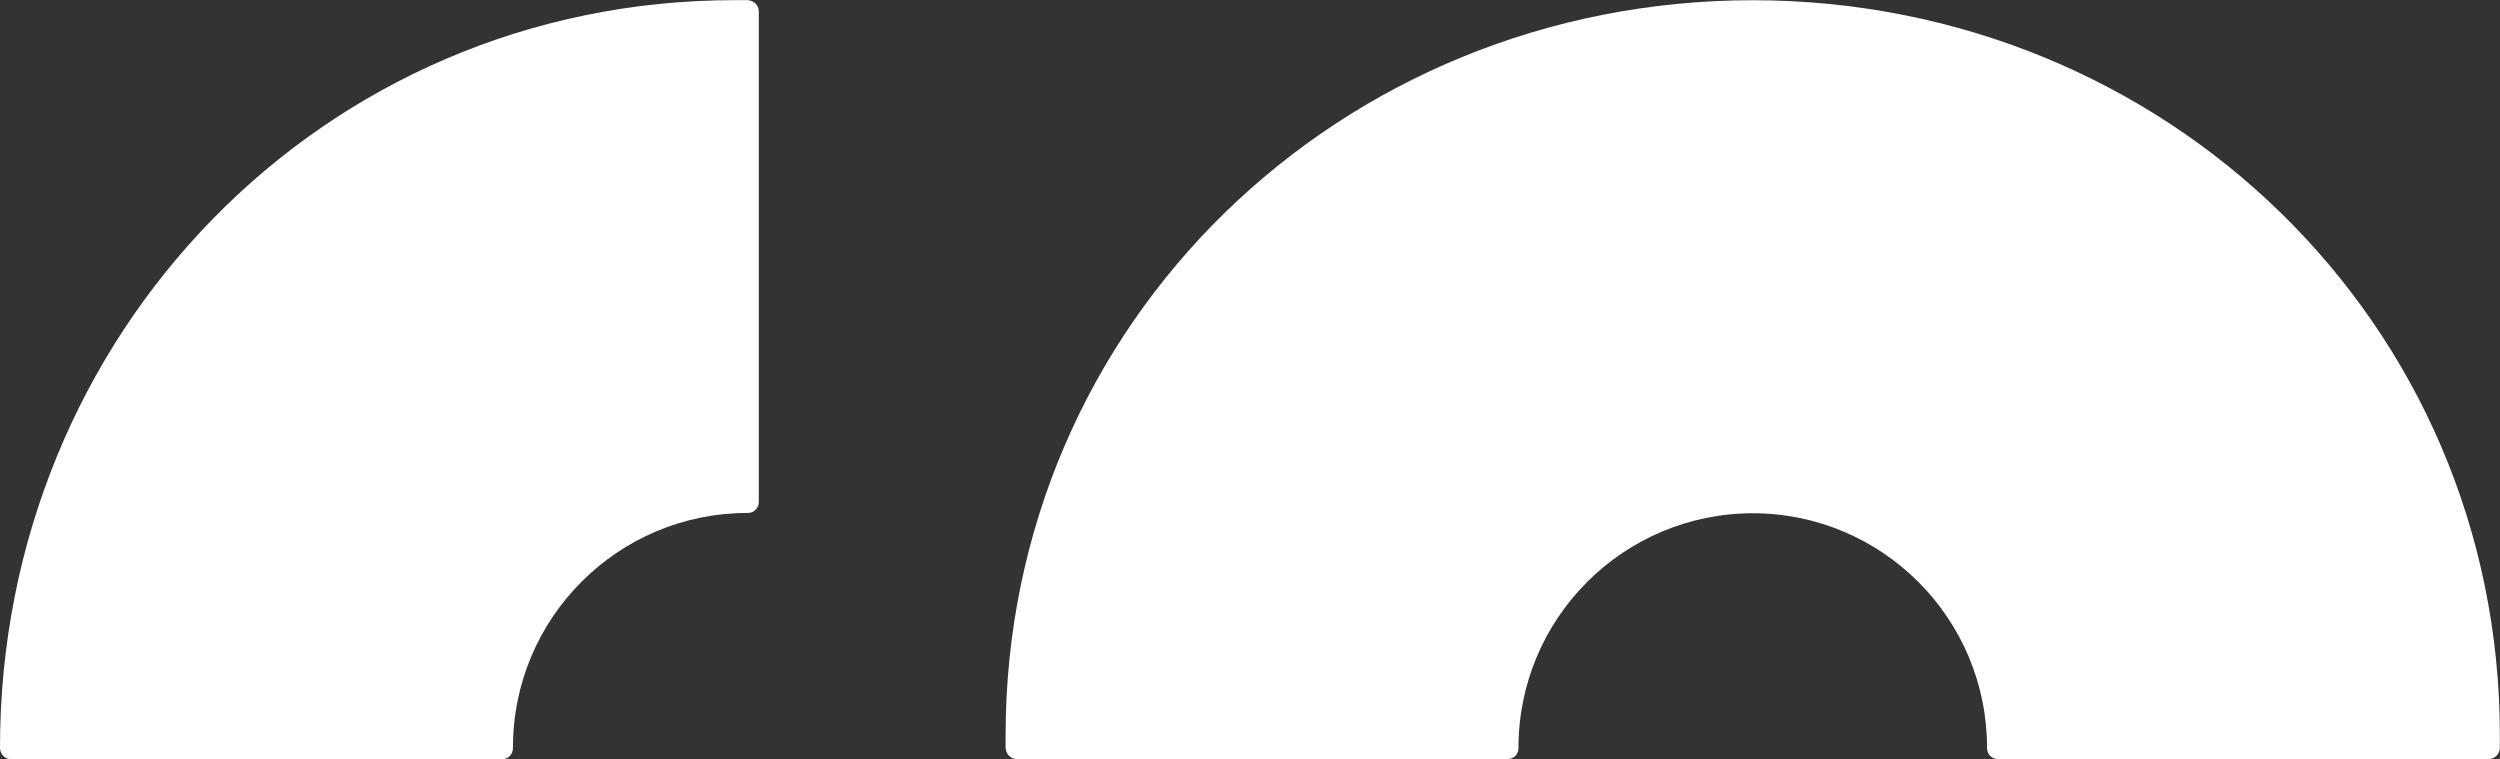
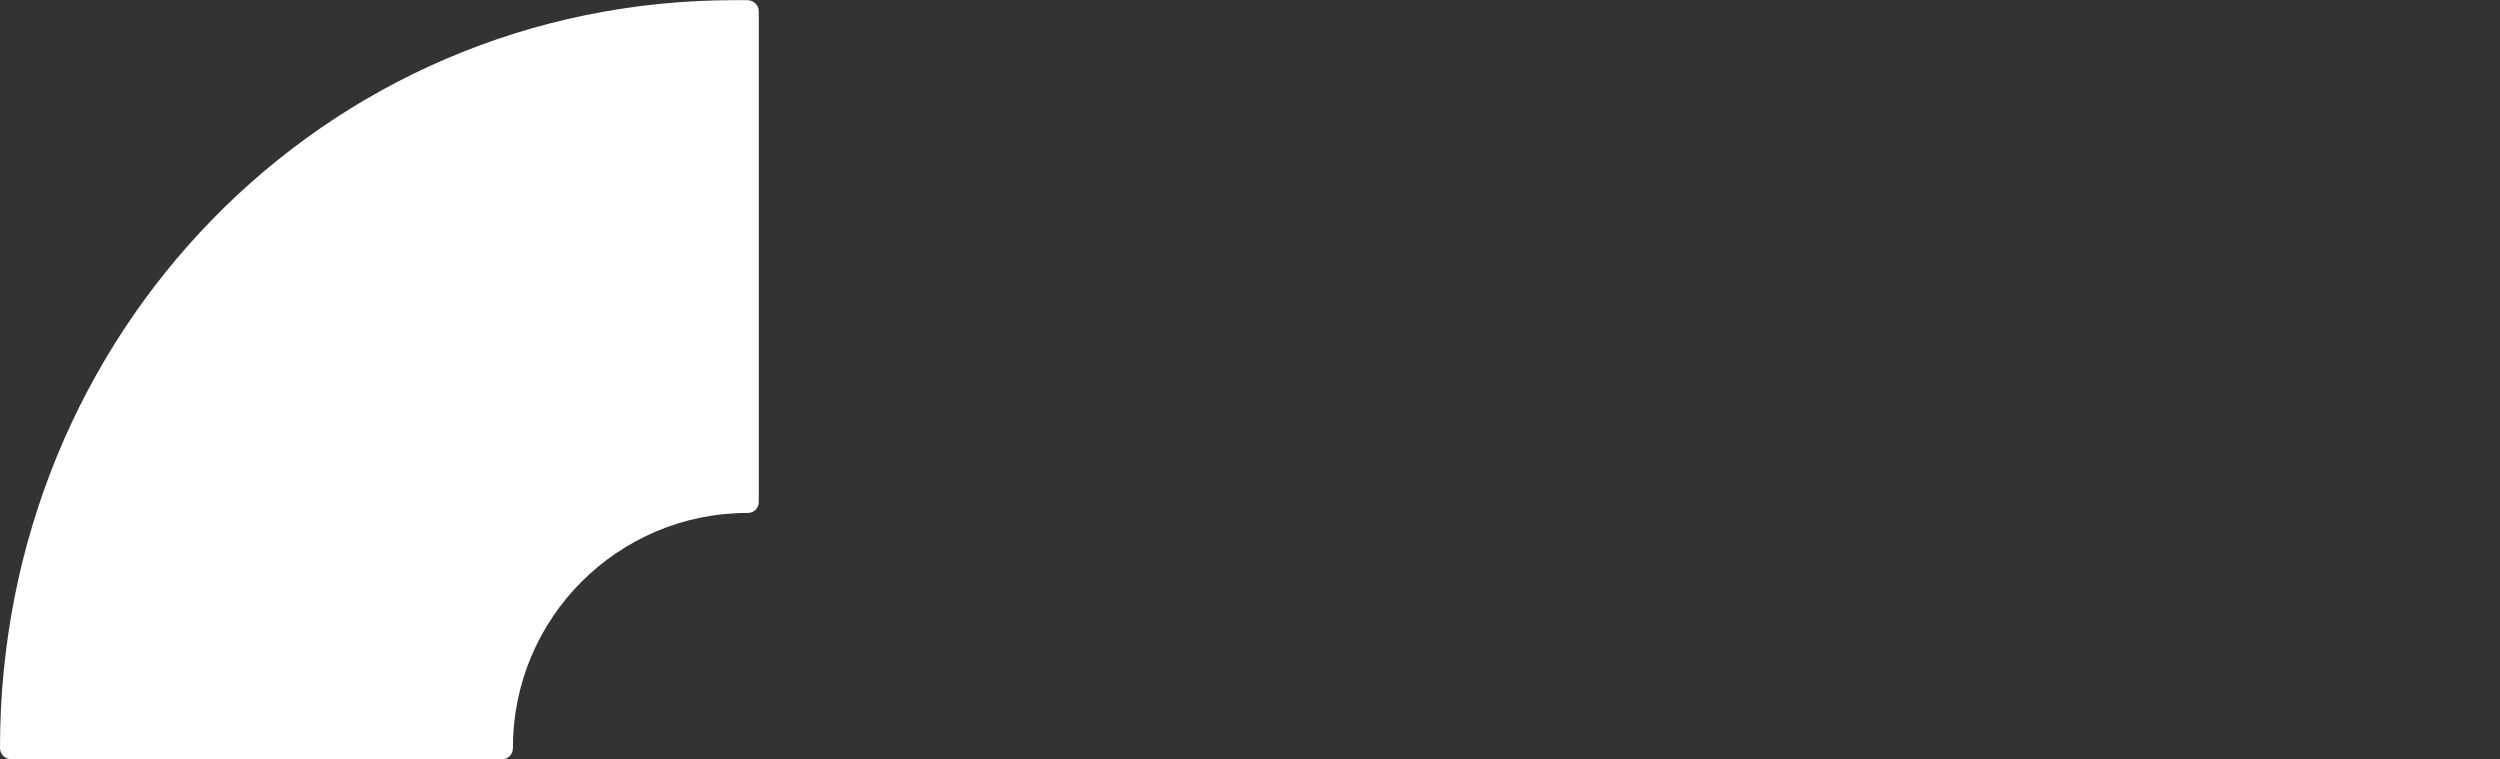
<svg xmlns="http://www.w3.org/2000/svg" id="Layer_2" data-name="Layer 2" viewBox="0 0 349.84 106.25">
  <rect x="0" y="0" width="349.84" height="106.25" fill="#333333" stroke="none" />
  <defs>
    <style>
      .cls-1 {
        fill: #fff;
        stroke-width: 0px;
      }
    </style>
  </defs>
  <g id="Menu_Contact" data-name="Menu / Contact">
    <g>
-       <path class="cls-1" d="M245.32.03c-57.76,0-104.59,45.1-104.6,102.86v1.75c.03.88.71,1.58,1.59,1.58h68.59s.05,0,.05,0c.86,0,1.54-.66,1.54-1.52v-.06c0-18.12,14.7-32.82,32.83-32.82h-.08c18.13,0,32.82,14.7,32.82,32.82v.06c0,.86.68,1.52,1.54,1.52h.05s68.59,0,68.59,0c.88,0,1.56-.7,1.58-1.58v-1.75c0-57.76-46.83-102.86-104.59-102.86h.08Z" />
-       <path class="cls-1" d="M71.78,104.52h0v.08c0-18.13,14.7-32.82,32.82-32.82h.06c.86,0,1.52-.68,1.52-1.54v-.05s0-68.59,0-68.59c0-.88-.7-1.56-1.59-1.58h-1.75C45.11.01,0,46.84,0,104.6v-.08s0,.14,0,.14c.02.88.7,1.59,1.58,1.59h68.6s.05,0,.05,0c.86,0,1.54-.67,1.54-1.52v-.07s.02-.13.02-.13Z" />
+       <path class="cls-1" d="M71.78,104.52h0v.08c0-18.13,14.7-32.82,32.82-32.82h.06c.86,0,1.52-.68,1.52-1.54v-.05s0-68.59,0-68.59c0-.88-.7-1.56-1.59-1.58h-1.75C45.11.01,0,46.84,0,104.6v-.08s0,.14,0,.14c.02.88.7,1.59,1.58,1.59h68.6s.05,0,.05,0c.86,0,1.54-.67,1.54-1.52v-.07s.02-.13.02-.13" />
    </g>
  </g>
</svg>